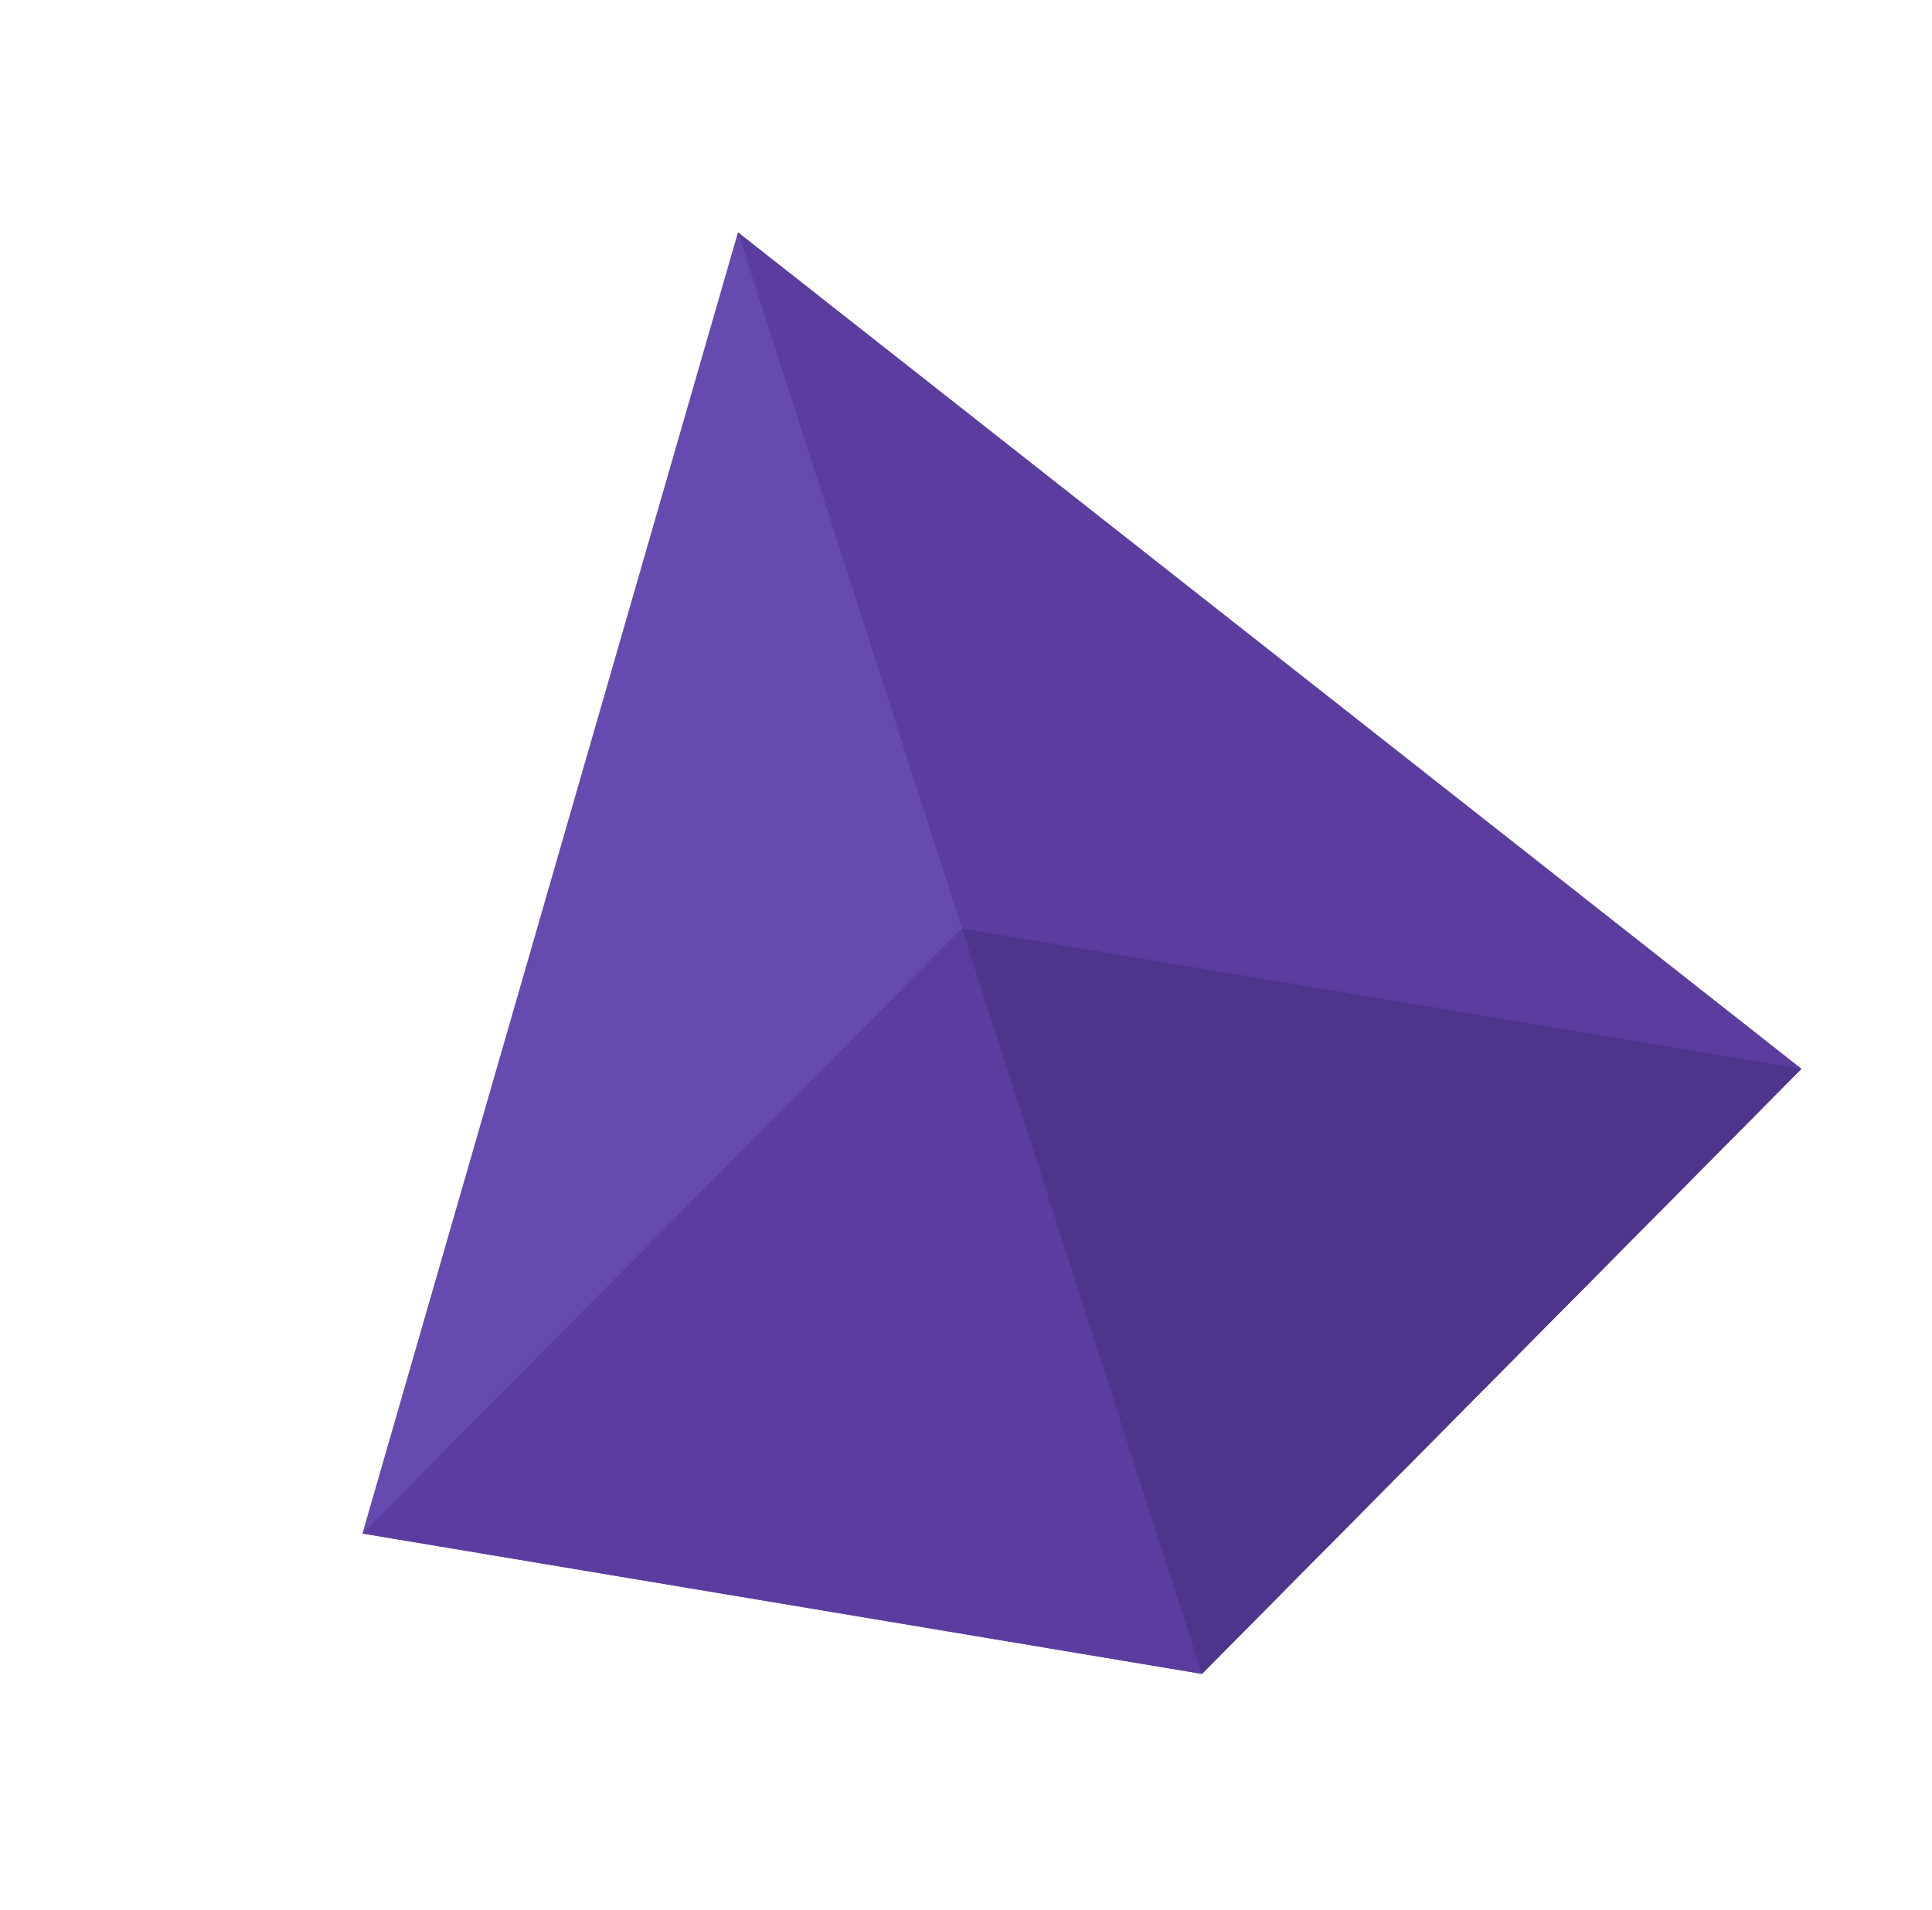
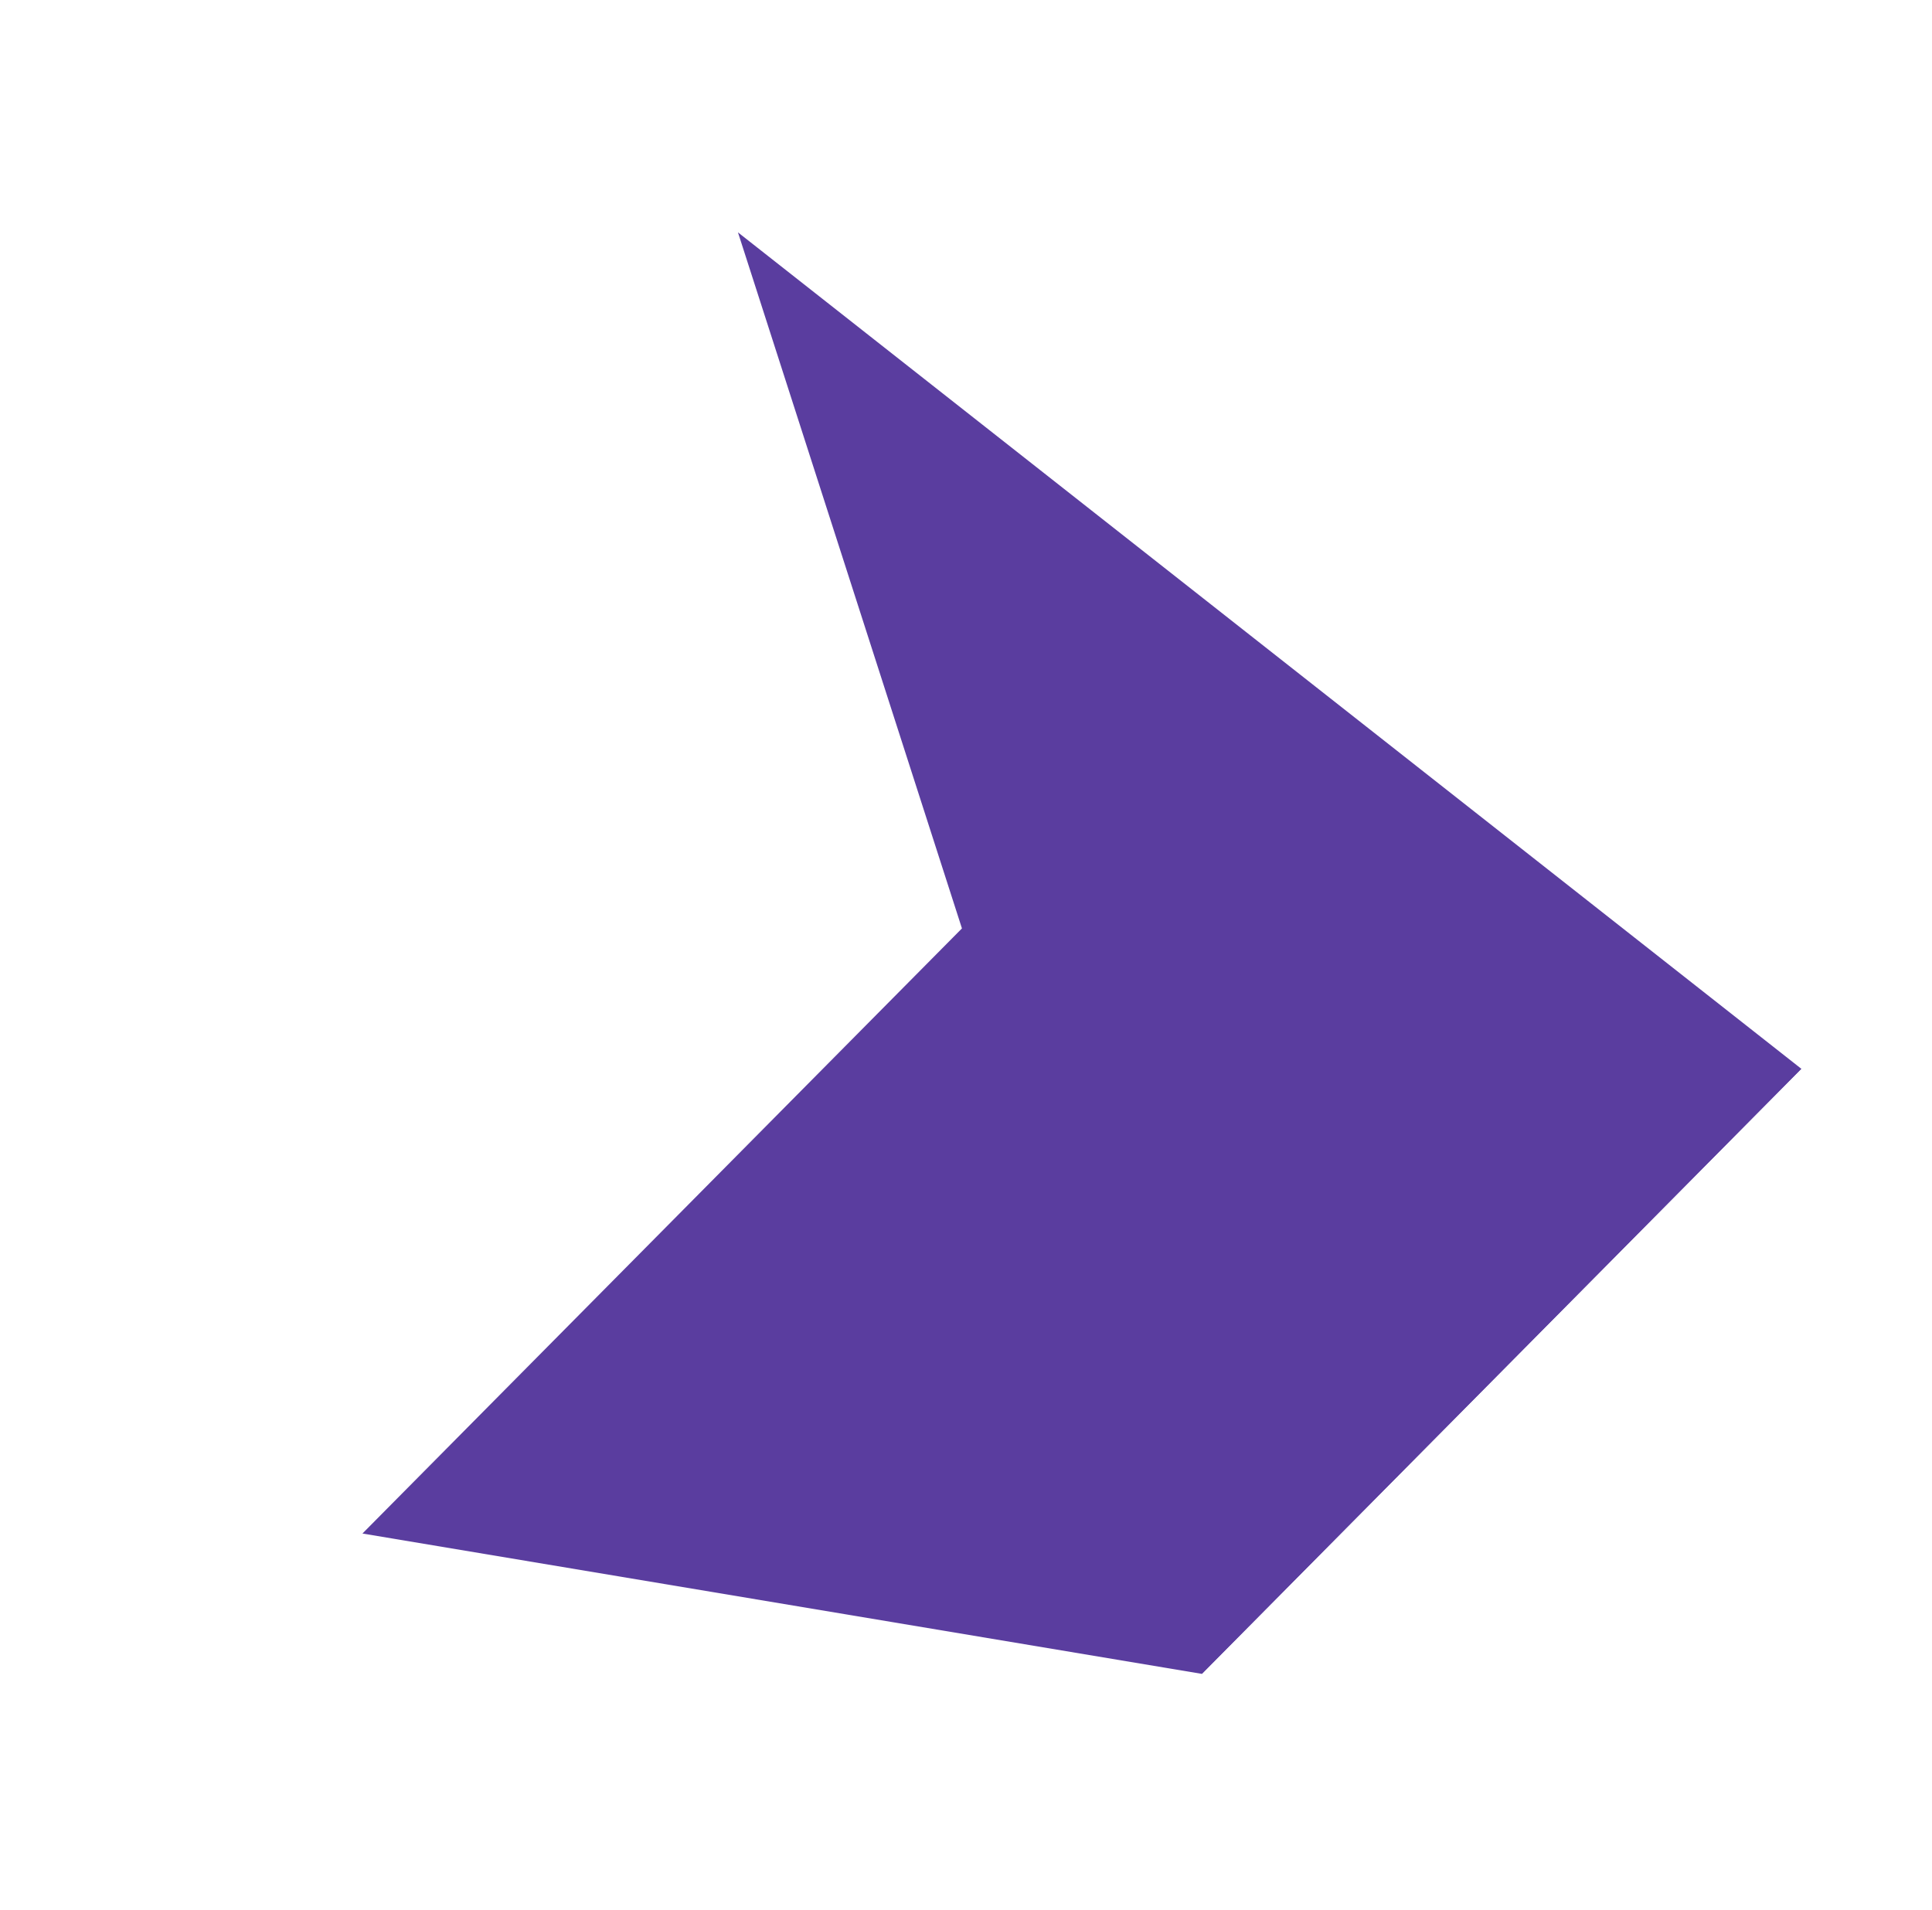
<svg xmlns="http://www.w3.org/2000/svg" width="88" height="87" viewBox="0 0 88 87" fill="none">
-   <path d="M82.048 48.691L33.613 10.586L16.509 69.863L54.742 76.257L82.048 48.691Z" fill="#674AAF" />
  <path d="M82.048 48.691L33.613 10.586L54.742 76.257L82.048 48.691Z" fill="#5A3D9F" />
  <path d="M43.815 42.296L16.509 69.863L54.742 76.257L82.047 48.691L43.815 42.296Z" fill="#5A3D9F" />
-   <path d="M43.815 42.296L54.742 76.257L82.047 48.691L43.815 42.296Z" fill="#4E348B" />
</svg>